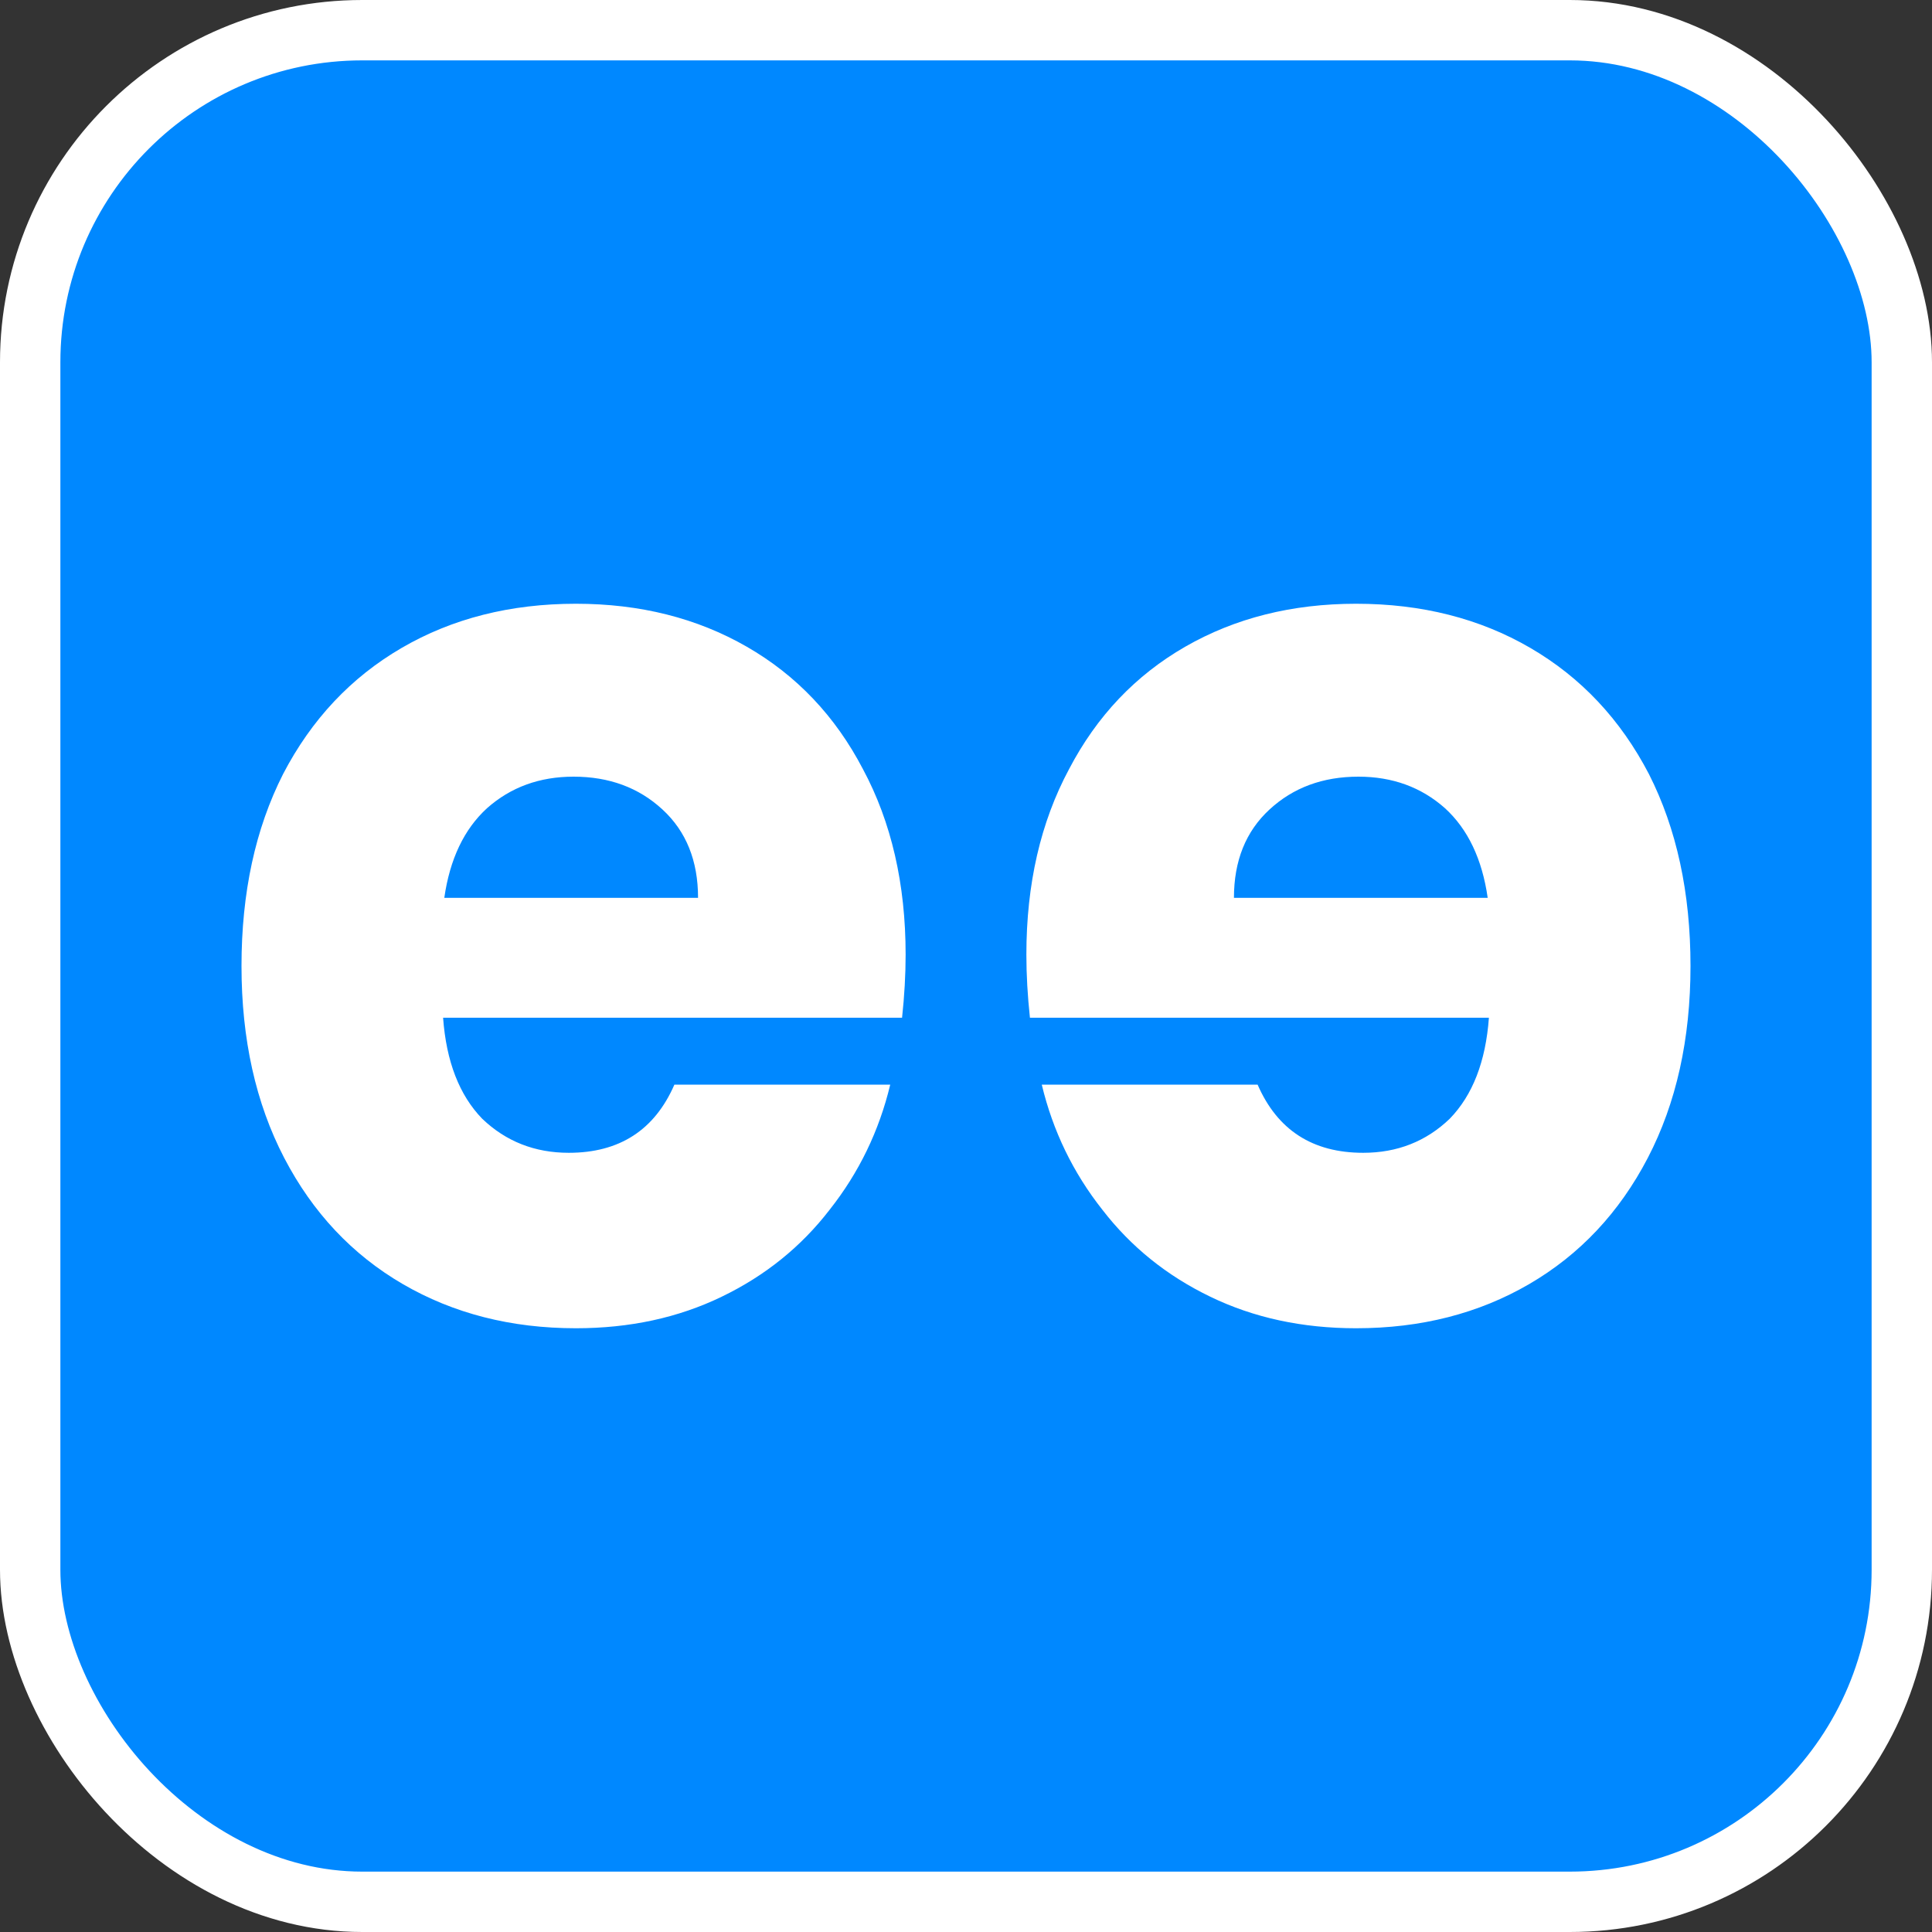
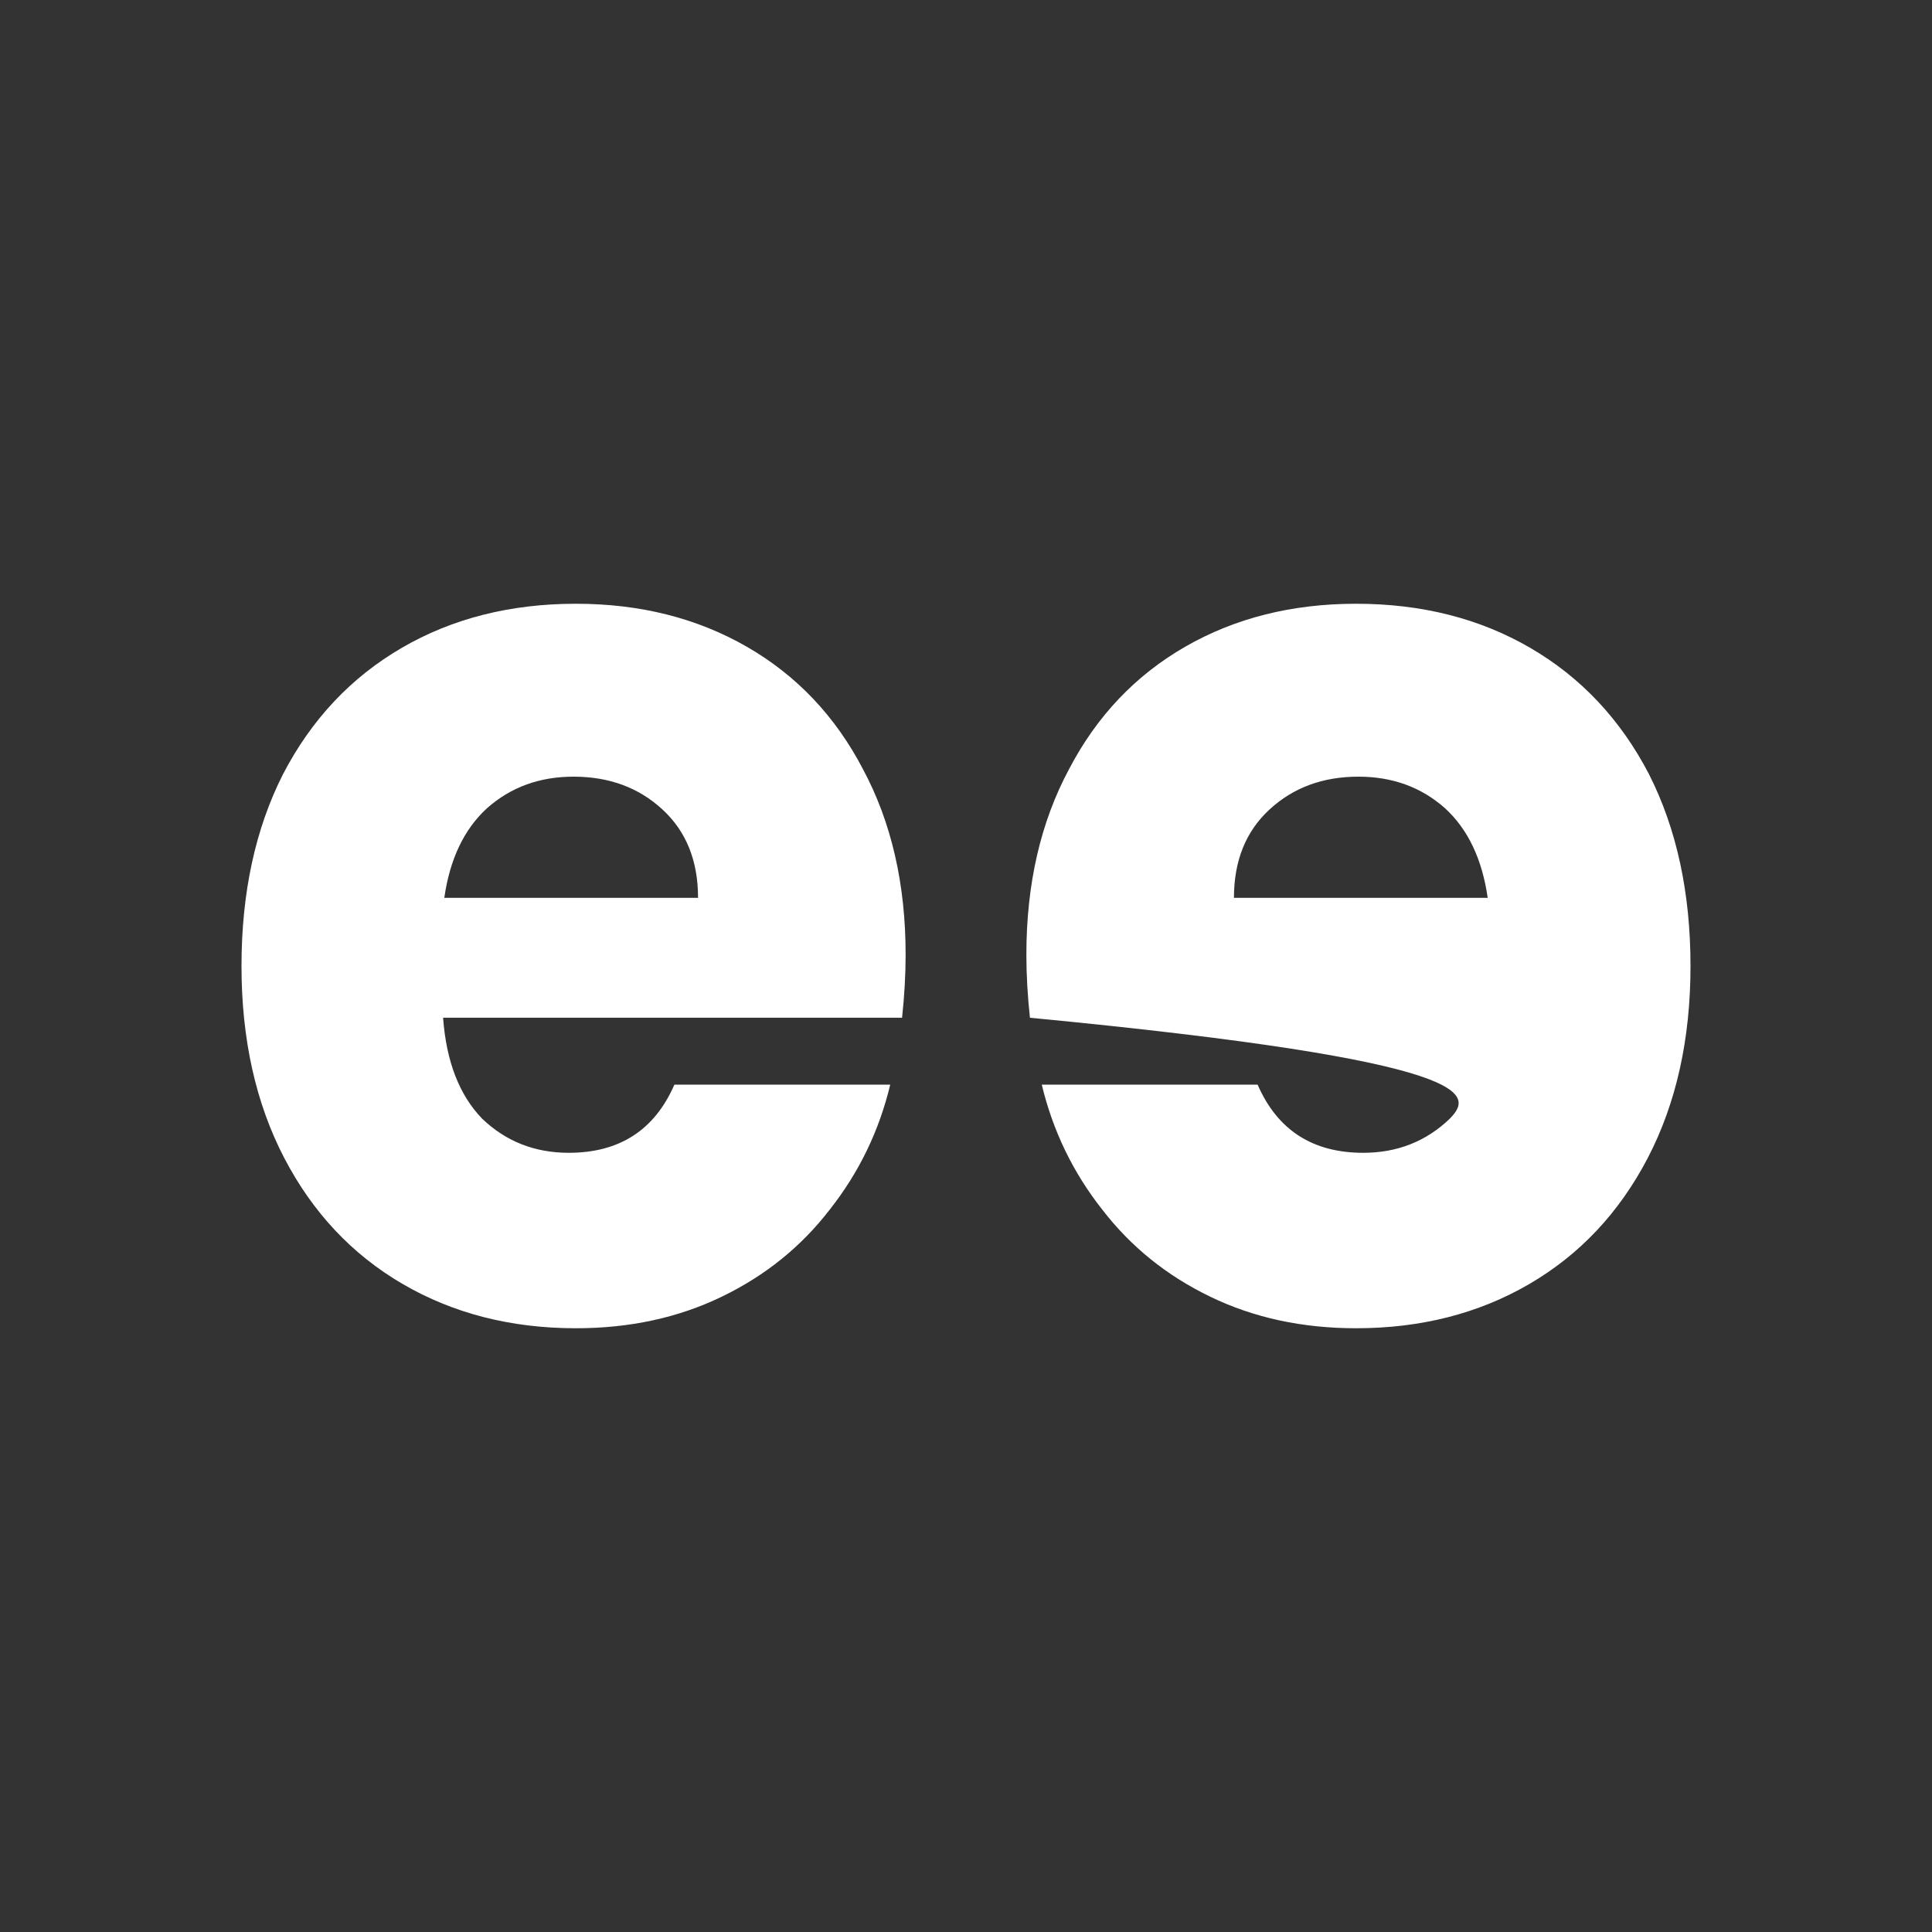
<svg xmlns="http://www.w3.org/2000/svg" width="32" height="32" viewBox="0 0 32 32" fill="none">
  <rect x="0" y="0" width="32" height="32" fill="#333333" stroke="none" />
-   <rect x="0.5" y="0.5" width="31" height="31" rx="5.5" fill="#0088FF" stroke="white" />
-   <path d="M17 15.812C17 16.146 17.02 16.495 17.059 16.857H24.661C24.608 17.582 24.392 18.139 24.012 18.53C23.62 18.906 23.142 19.094 22.579 19.094C21.741 19.094 21.158 18.718 20.83 17.965H17.255C17.439 18.732 17.773 19.422 18.257 20.035C18.729 20.648 19.324 21.129 20.045 21.477C20.765 21.826 21.57 22 22.461 22C23.535 22 24.491 21.756 25.329 21.268C26.167 20.78 26.821 20.084 27.293 19.178C27.764 18.272 28 17.212 28 16C28 14.787 27.771 13.728 27.312 12.822C26.841 11.916 26.186 11.22 25.348 10.732C24.51 10.244 23.548 10 22.461 10C21.4 10 20.457 10.237 19.632 10.711C18.807 11.185 18.166 11.861 17.707 12.739C17.236 13.617 17 14.641 17 15.812ZM20.438 14.871C20.438 14.258 20.634 13.77 21.027 13.408C21.42 13.045 21.911 12.864 22.5 12.864C23.063 12.864 23.541 13.038 23.934 13.387C24.314 13.735 24.549 14.23 24.641 14.871H20.438Z" fill="white" />
+   <path d="M17 15.812C17 16.146 17.02 16.495 17.059 16.857C24.608 17.582 24.392 18.139 24.012 18.53C23.62 18.906 23.142 19.094 22.579 19.094C21.741 19.094 21.158 18.718 20.83 17.965H17.255C17.439 18.732 17.773 19.422 18.257 20.035C18.729 20.648 19.324 21.129 20.045 21.477C20.765 21.826 21.57 22 22.461 22C23.535 22 24.491 21.756 25.329 21.268C26.167 20.78 26.821 20.084 27.293 19.178C27.764 18.272 28 17.212 28 16C28 14.787 27.771 13.728 27.312 12.822C26.841 11.916 26.186 11.22 25.348 10.732C24.51 10.244 23.548 10 22.461 10C21.4 10 20.457 10.237 19.632 10.711C18.807 11.185 18.166 11.861 17.707 12.739C17.236 13.617 17 14.641 17 15.812ZM20.438 14.871C20.438 14.258 20.634 13.77 21.027 13.408C21.42 13.045 21.911 12.864 22.5 12.864C23.063 12.864 23.541 13.038 23.934 13.387C24.314 13.735 24.549 14.23 24.641 14.871H20.438Z" fill="white" />
  <path d="M15 15.812C15 16.146 14.98 16.495 14.941 16.857H7.339C7.392 17.582 7.608 18.139 7.987 18.53C8.38 18.906 8.858 19.094 9.421 19.094C10.259 19.094 10.842 18.718 11.17 17.965H14.745C14.561 18.732 14.227 19.422 13.743 20.035C13.271 20.648 12.676 21.129 11.955 21.477C11.235 21.826 10.43 22 9.539 22C8.465 22 7.51 21.756 6.671 21.268C5.833 20.78 5.179 20.084 4.707 19.178C4.236 18.272 4 17.212 4 16C4 14.787 4.229 13.728 4.688 12.822C5.159 11.916 5.814 11.22 6.652 10.732C7.49 10.244 8.452 10 9.539 10C10.6 10 11.543 10.237 12.368 10.711C13.193 11.185 13.835 11.861 14.293 12.739C14.764 13.617 15 14.641 15 15.812ZM11.562 14.871C11.562 14.258 11.366 13.77 10.973 13.408C10.58 13.045 10.089 12.864 9.5 12.864C8.937 12.864 8.459 13.038 8.066 13.387C7.686 13.735 7.451 14.23 7.359 14.871H11.562Z" fill="white" />
</svg>